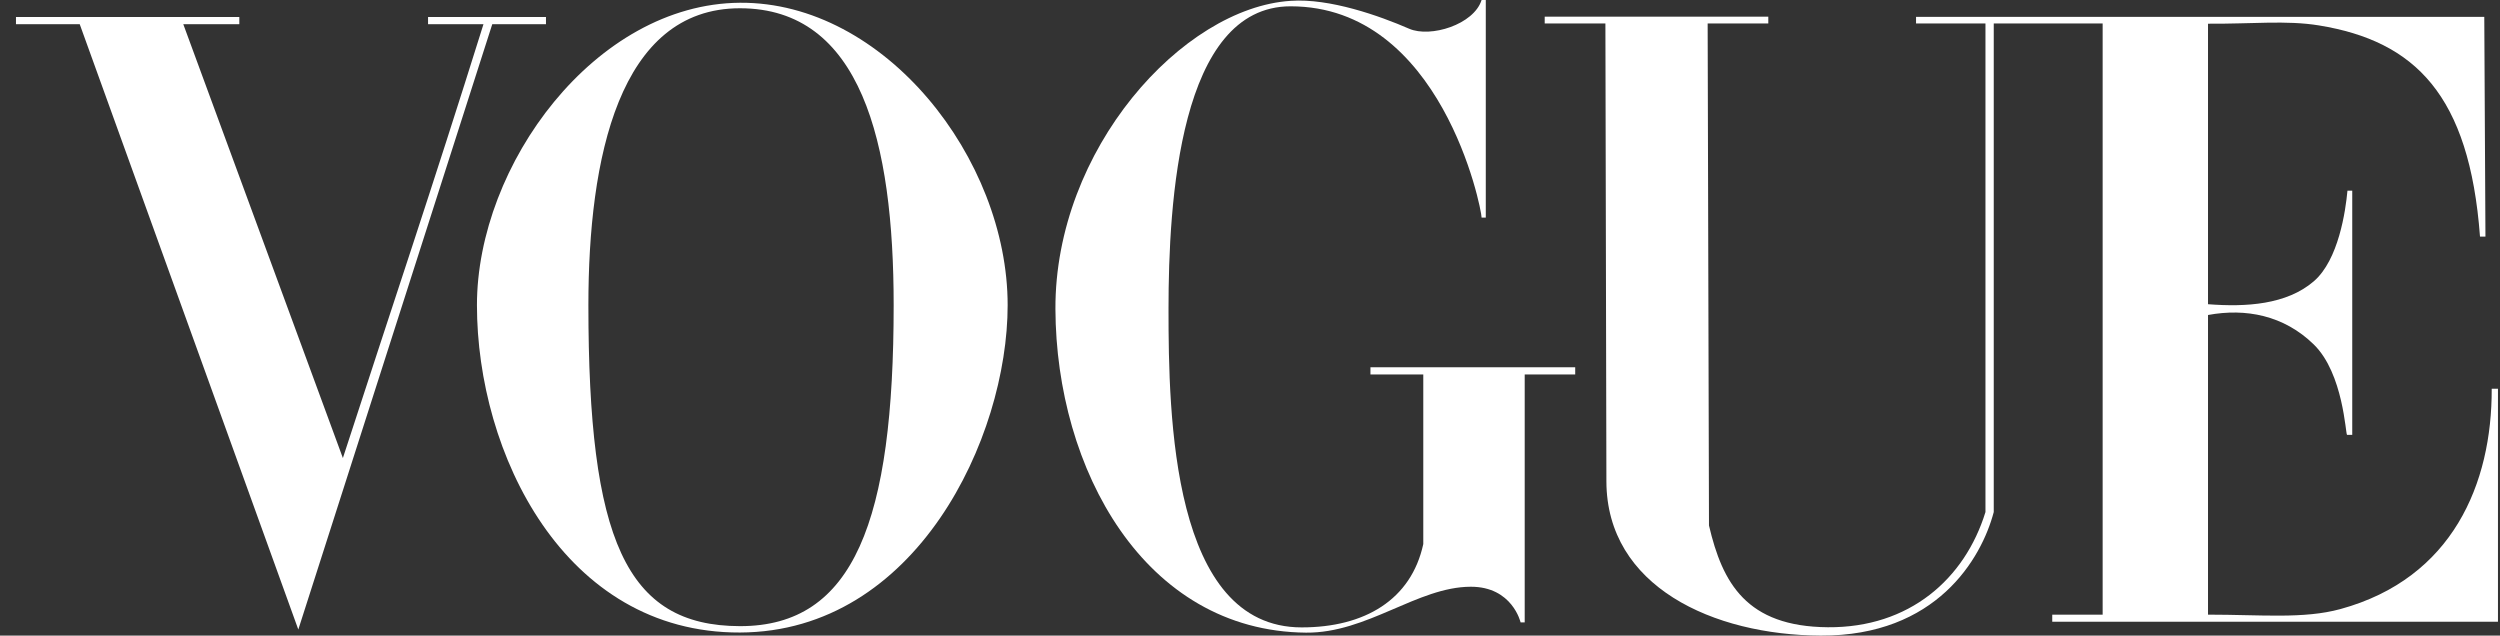
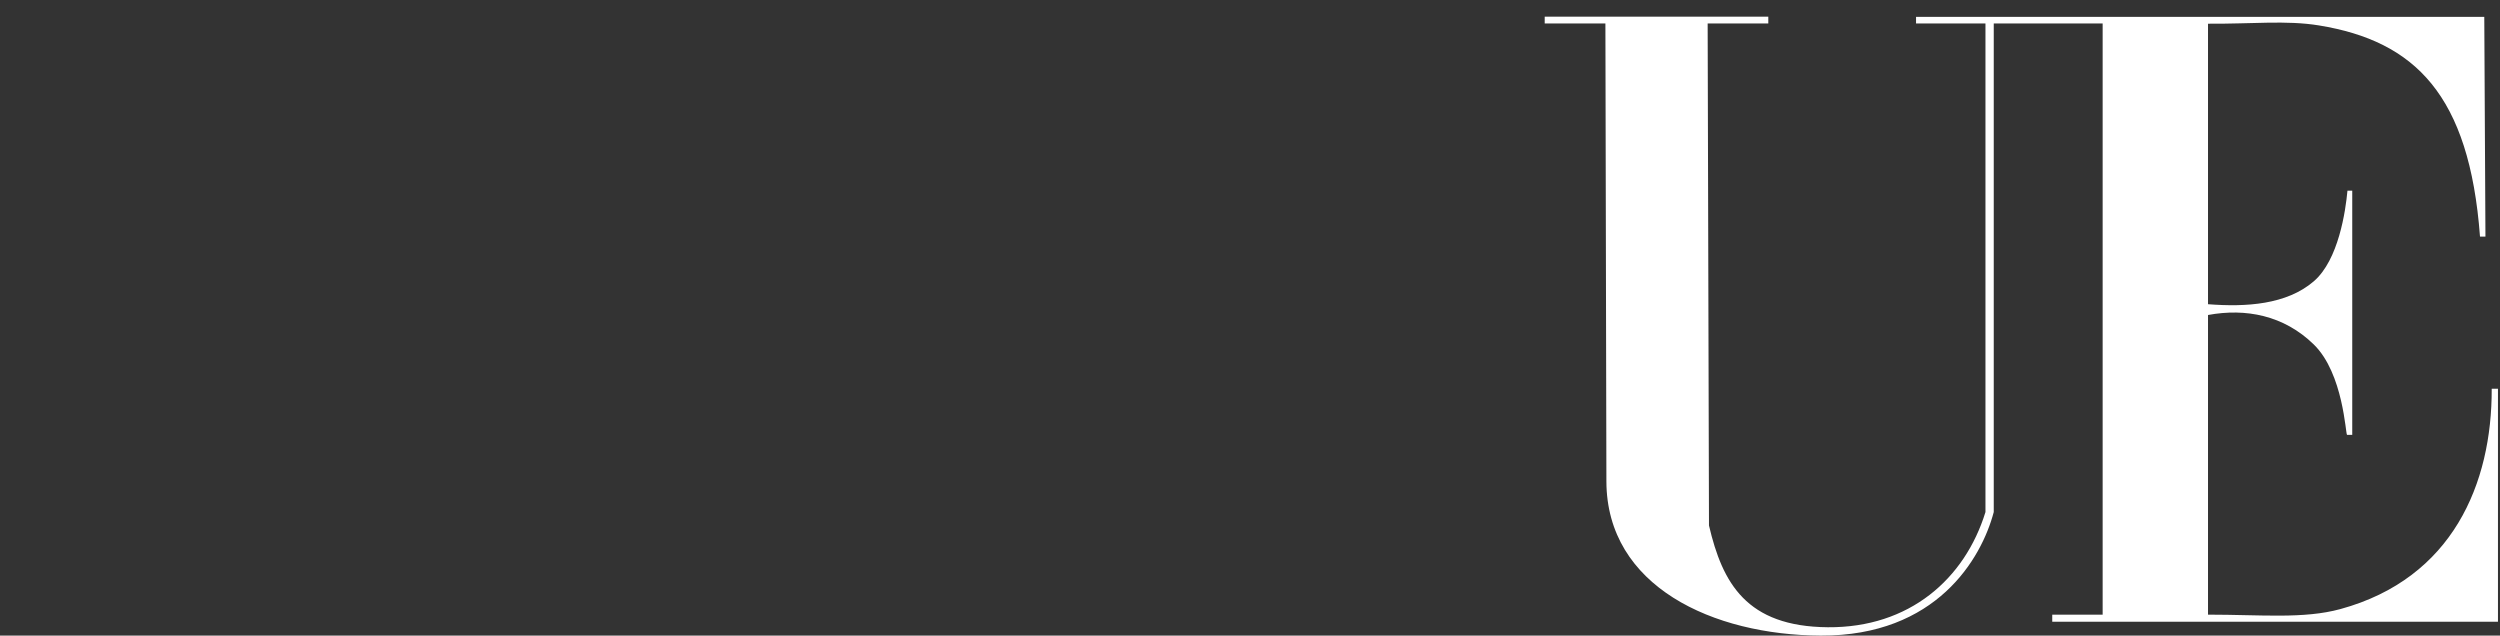
<svg xmlns="http://www.w3.org/2000/svg" fill="none" viewBox="0 0 118 30" height="30" width="118">
  <rect x="0" y="0" width="118" height="30" fill="#333333" stroke="none" />
-   <path fill="white" d="M34.925 0.13C28.097 0.179 22.512 7.776 22.512 14.403C22.512 21.376 26.606 29.882 34.925 29.855C43.244 29.827 47.561 20.669 47.561 14.403C47.561 7.481 41.753 0.081 34.925 0.13ZM34.925 0.39C40.639 0.39 42.181 6.708 42.181 14.403C42.181 24.555 40.321 29.563 34.925 29.554C29.528 29.544 27.772 25.445 27.772 14.403C27.772 7.485 29.21 0.39 34.925 0.39Z" />
-   <path fill="white" d="M49.816 14.59C49.786 7.05 55.814 0.371 60.916 0.04C62.76 -0.091 65.129 0.754 66.512 1.356C67.516 1.793 69.567 1.161 69.931 0H70.129V10.271H69.931C69.931 9.833 68.031 0.298 60.916 0.298C55.661 0.298 55.154 9.549 55.154 14.59C55.154 19.632 55.307 29.613 61.439 29.613C64.41 29.613 66.609 28.311 67.179 25.679V17.676H64.685V17.335H74.35V17.676H71.966V29.377H71.772C71.772 29.377 71.385 27.689 69.418 27.694C66.905 27.701 64.534 29.887 61.645 29.861C54.003 29.791 49.847 22.13 49.816 14.59Z" />
-   <path fill="white" d="M3.763 1.142H0.754V0.803H11.296V1.142H8.651L16.184 21.62C18.539 14.361 20.364 8.994 22.82 1.142H20.204V0.803H25.77V1.142H23.235L14.08 29.714L3.763 1.142Z" />
-   <path fill="white" d="M75.822 22.719L75.775 1.109H72.91V0.786H83.464V1.109H80.601L80.664 24.803C81.298 27.516 82.425 29.575 86.275 29.606C90.124 29.636 92.741 27.326 93.714 24.169V1.109H90.437L90.437 0.795H117.258L117.313 11.169H117.056C116.558 4.471 113.977 1.94 109.462 1.201C107.908 0.947 106.278 1.135 104.218 1.119V14.359C106.012 14.498 107.923 14.384 109.211 13.277C110.382 12.27 110.714 9.943 110.8 8.998H111.026V20.525H110.781C110.71 20.525 110.616 17.632 109.211 16.26C107.797 14.879 105.997 14.539 104.218 14.868V29.011C106.731 29.011 108.734 29.224 110.474 28.746C115.762 27.295 117.624 22.828 117.609 18.349H117.904V29.345H96.866V29.011H99.245V1.109H94.105V24.169C93.523 26.375 91.394 30.025 85.938 30C80.865 29.977 75.833 27.687 75.822 22.719Z" />
+   <path fill="white" d="M75.822 22.719L75.775 1.109H72.91V0.786H83.464V1.109H80.601L80.664 24.803C81.298 27.516 82.425 29.575 86.275 29.606C90.124 29.636 92.741 27.326 93.714 24.169V1.109H90.437L90.437 0.795H117.258L117.313 11.169H117.056C116.558 4.471 113.977 1.94 109.462 1.201C107.908 0.947 106.278 1.135 104.218 1.119V14.359C106.012 14.498 107.923 14.384 109.211 13.277C110.382 12.27 110.714 9.943 110.8 8.998H111.026V20.525H110.781C110.71 20.525 110.616 17.632 109.211 16.26C107.797 14.879 105.997 14.539 104.218 14.868V29.011C106.731 29.011 108.734 29.224 110.474 28.746C115.762 27.295 117.624 22.828 117.609 18.349H117.904V29.345H96.866V29.011H99.245V1.109H94.105V24.169C93.523 26.375 91.394 30.025 85.938 30C80.865 29.977 75.833 27.687 75.822 22.719" />
</svg>